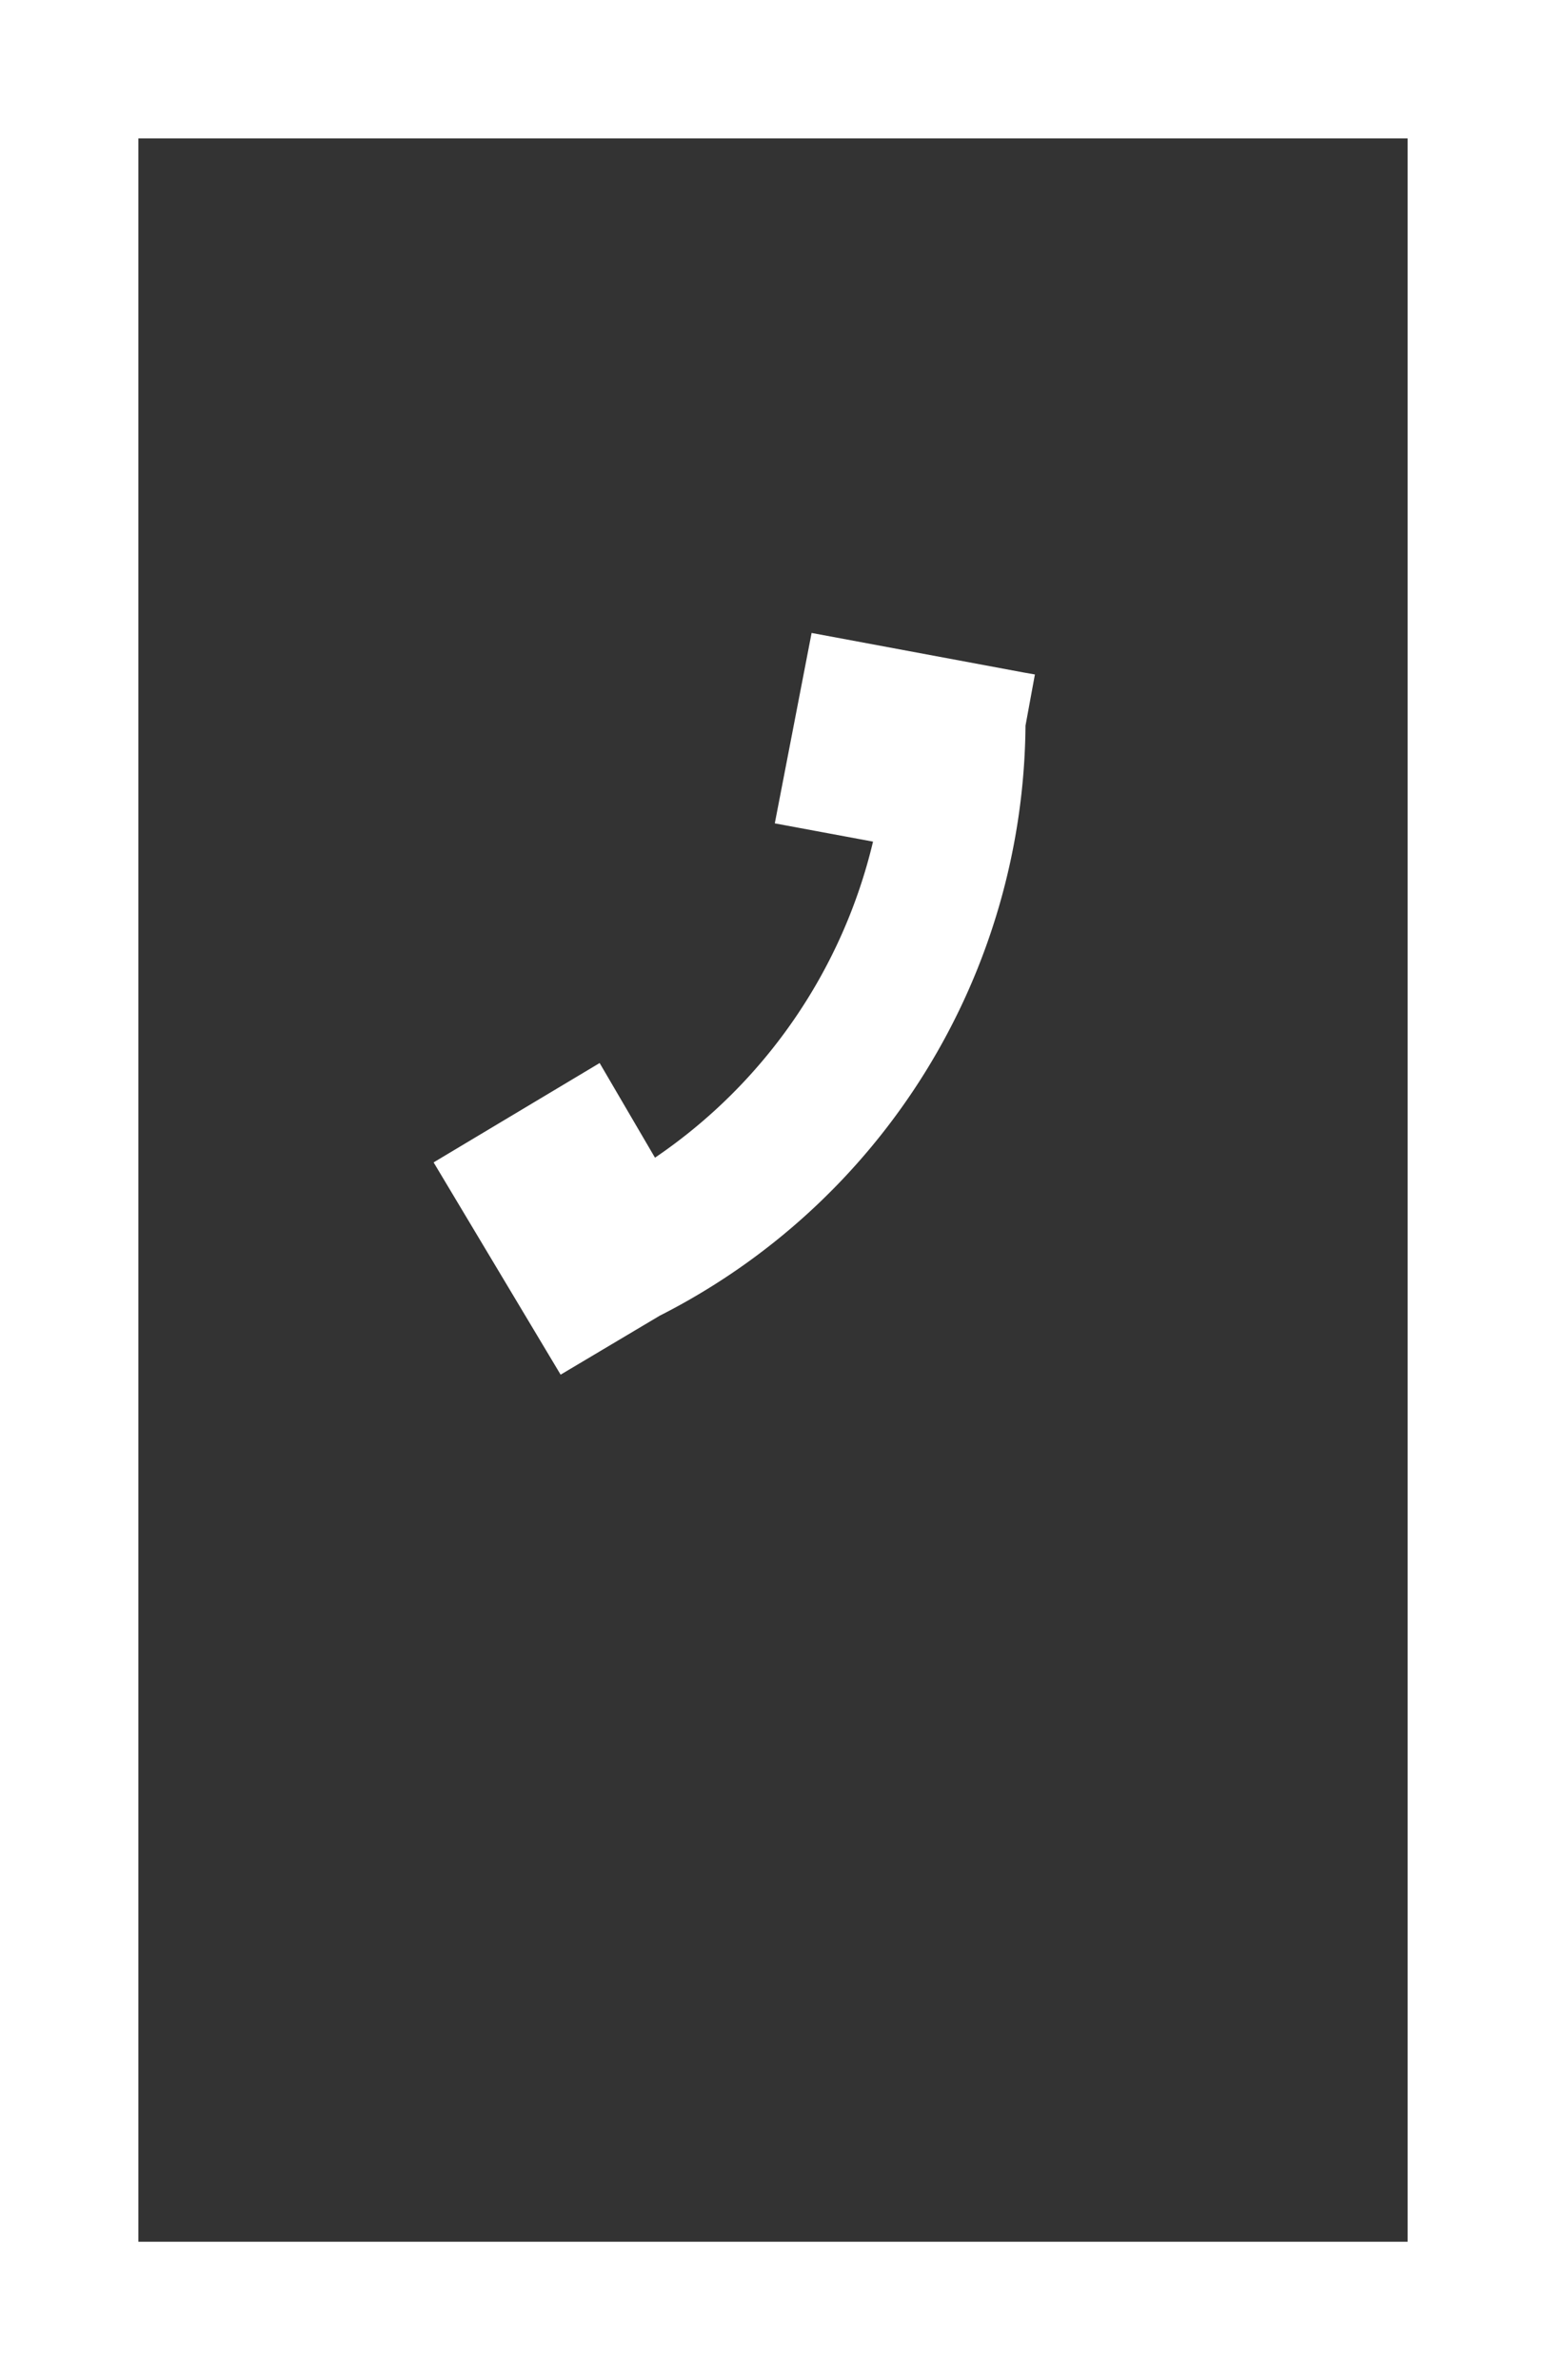
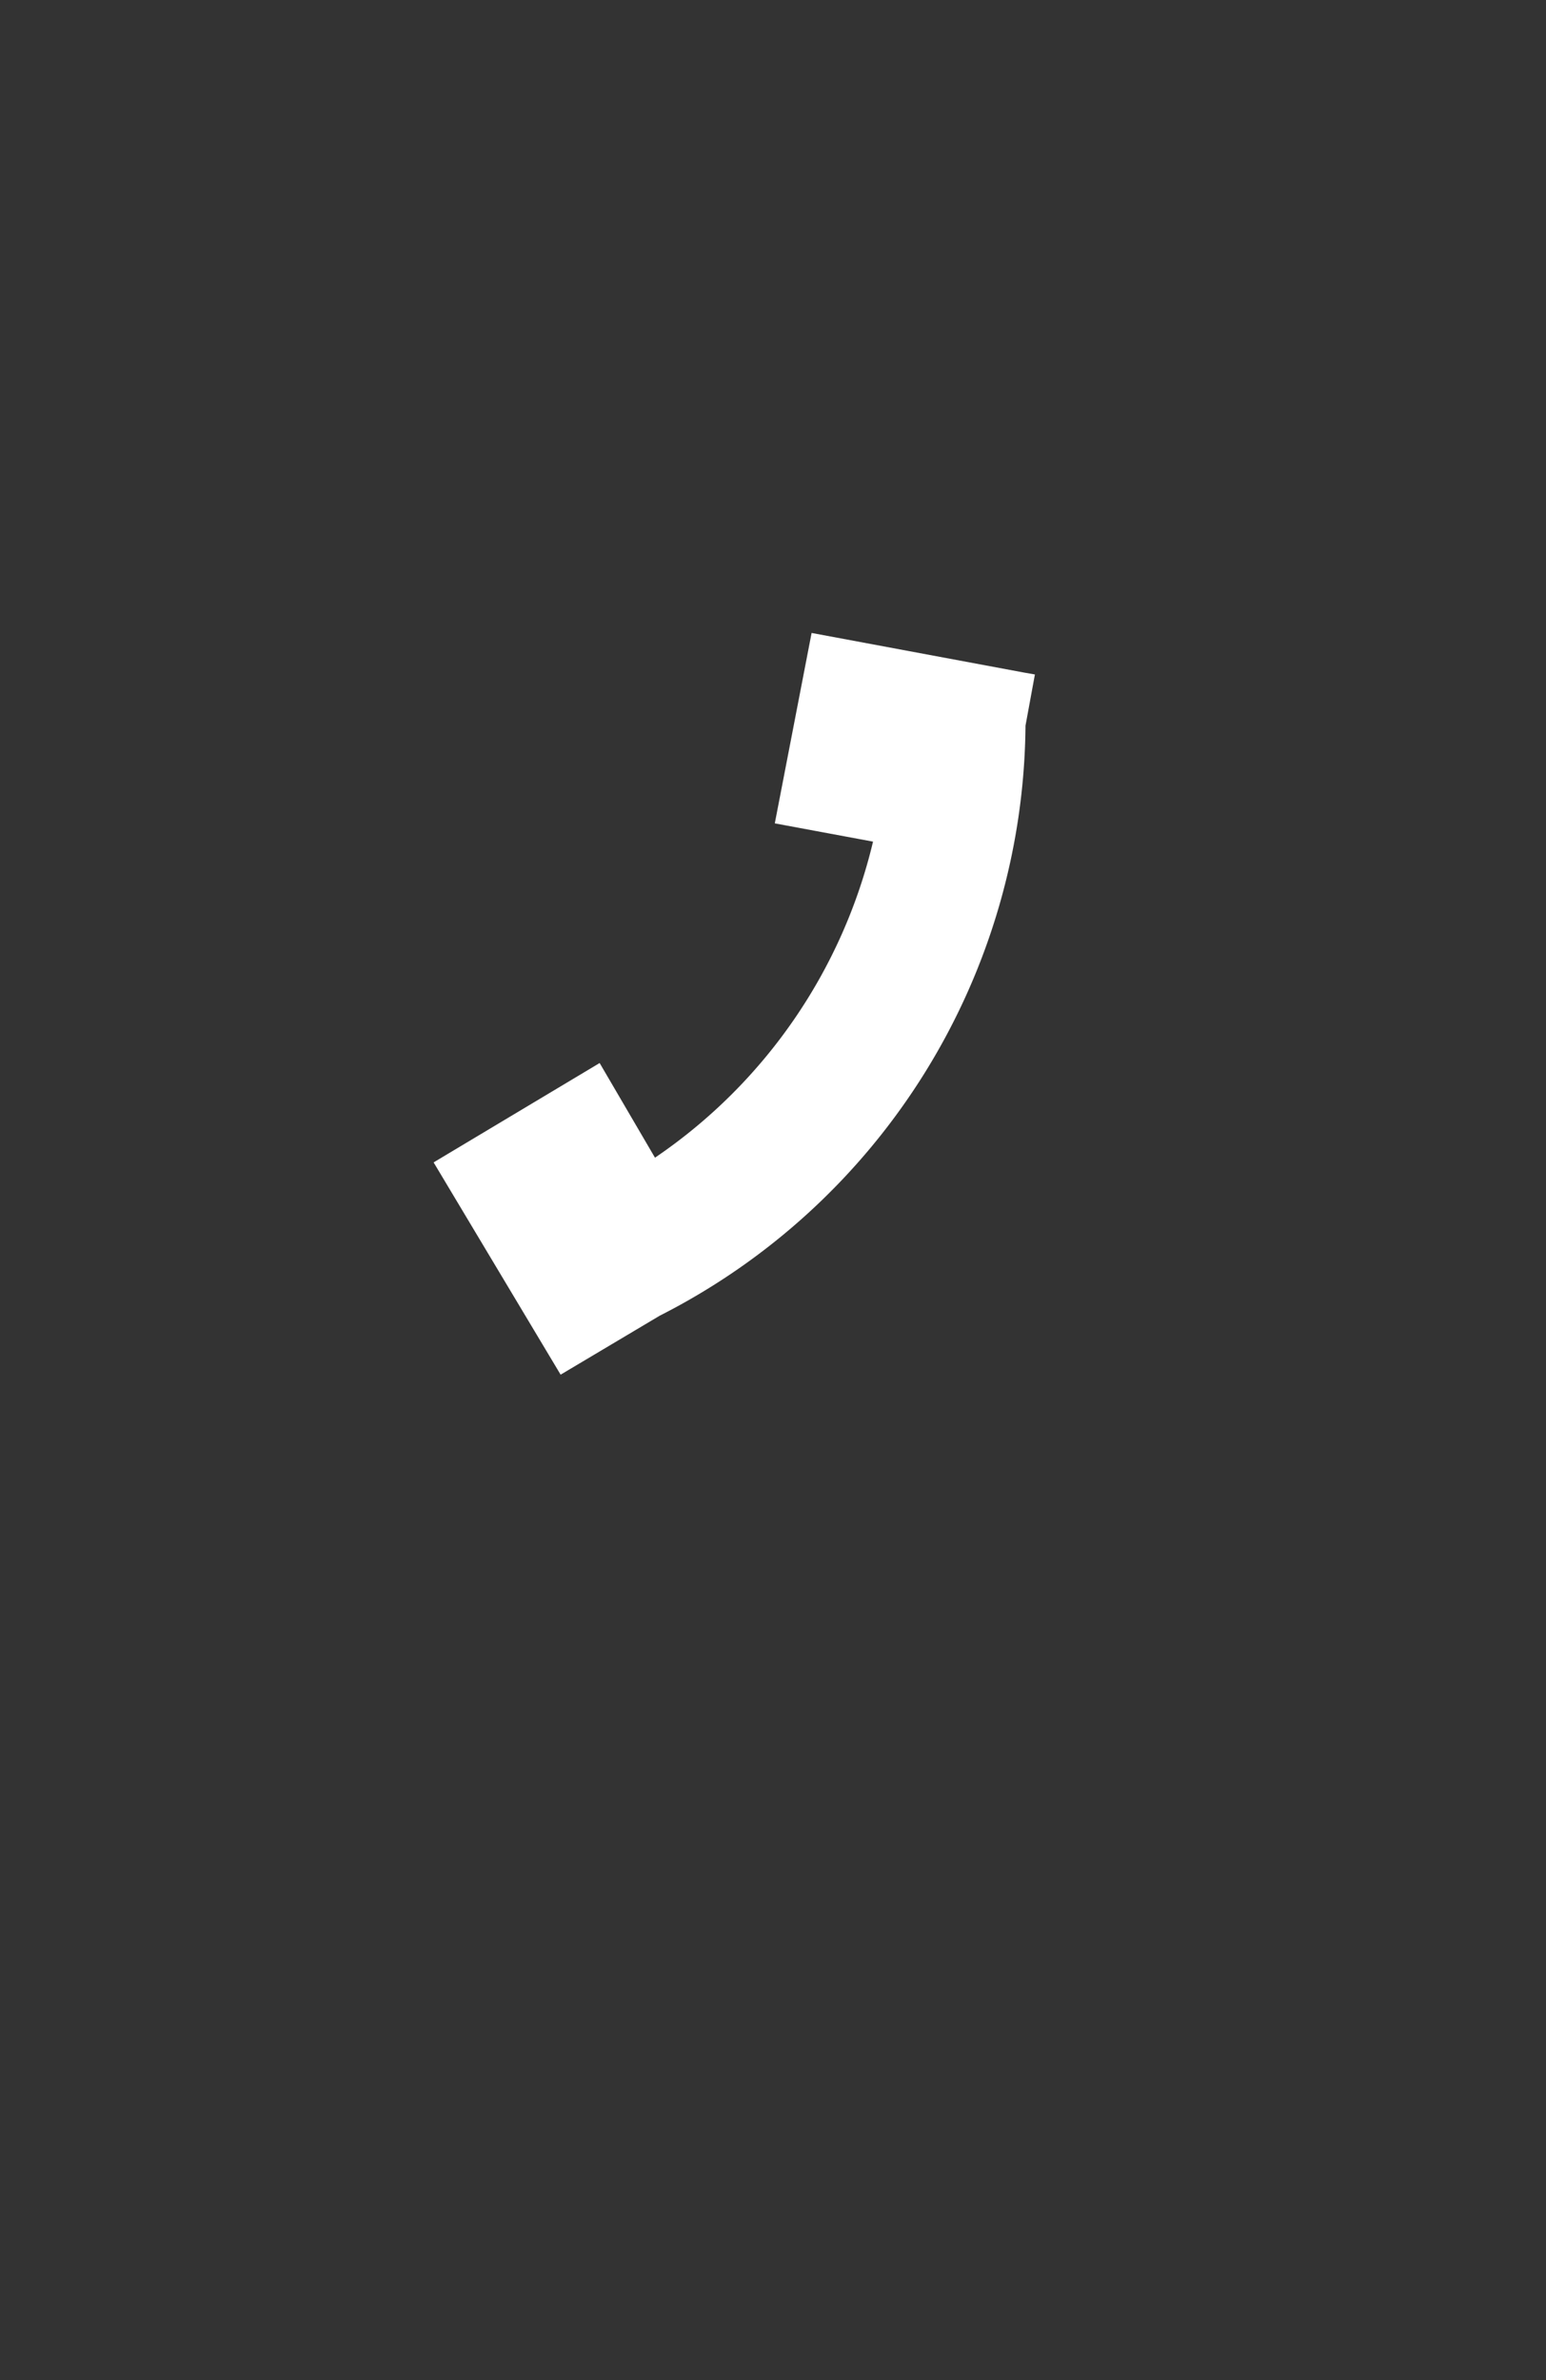
<svg xmlns="http://www.w3.org/2000/svg" viewBox="0 0 55.87 86">
  <rect x="0" y="0" width="55.87" height="86" fill="#333333" stroke="none" />
  <defs>
    <style>.cls-1{fill:#fff;}</style>
  </defs>
  <title>Далбше фин</title>
  <g id="Слой_1" data-name="Слой 1">
-     <path class="cls-1" d="M55.87,86H0V0H55.87ZM5,81H50.87V5H5Z" />
    <path class="cls-1" d="M37.06,26.22l.34-1.85L37,24.3h0l-7.67-1.43L28,29.75l3.55.66a19.16,19.16,0,0,1-7.88,11.42l-2-3.42-6,3.59,4.59,7.67,3.58-2.13A24.13,24.13,0,0,0,37.06,26.22Z" />
  </g>
</svg>